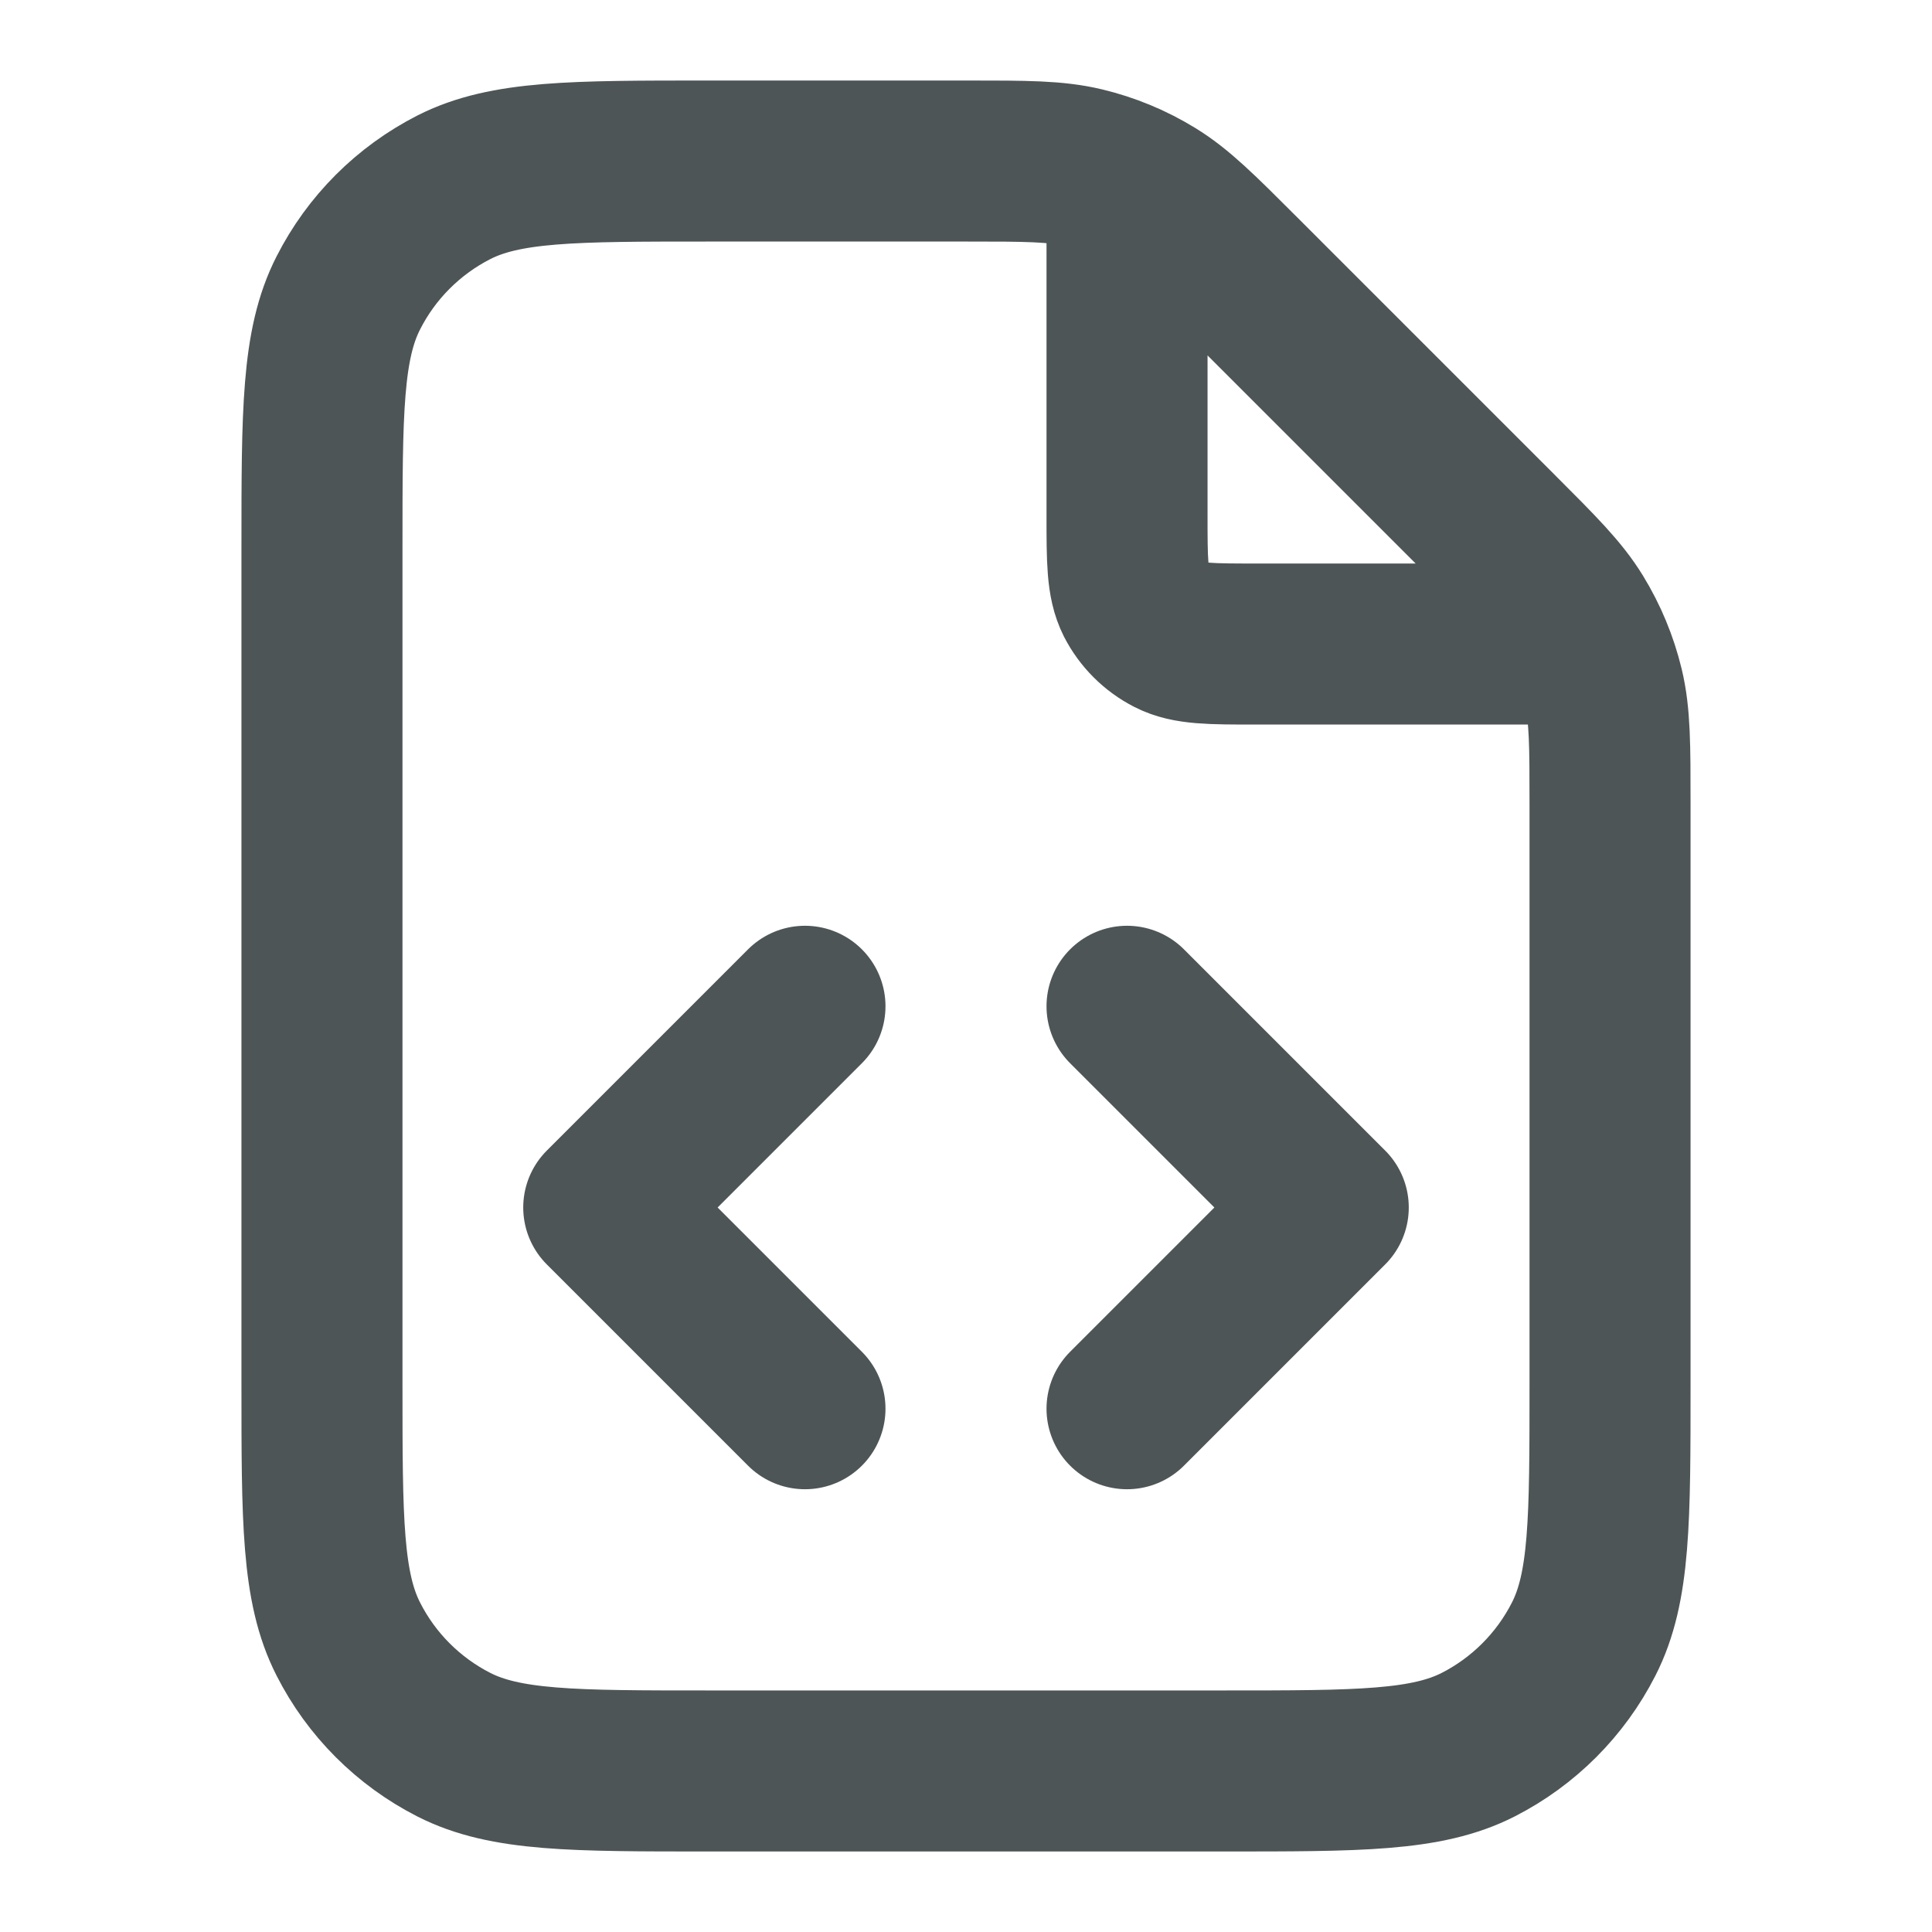
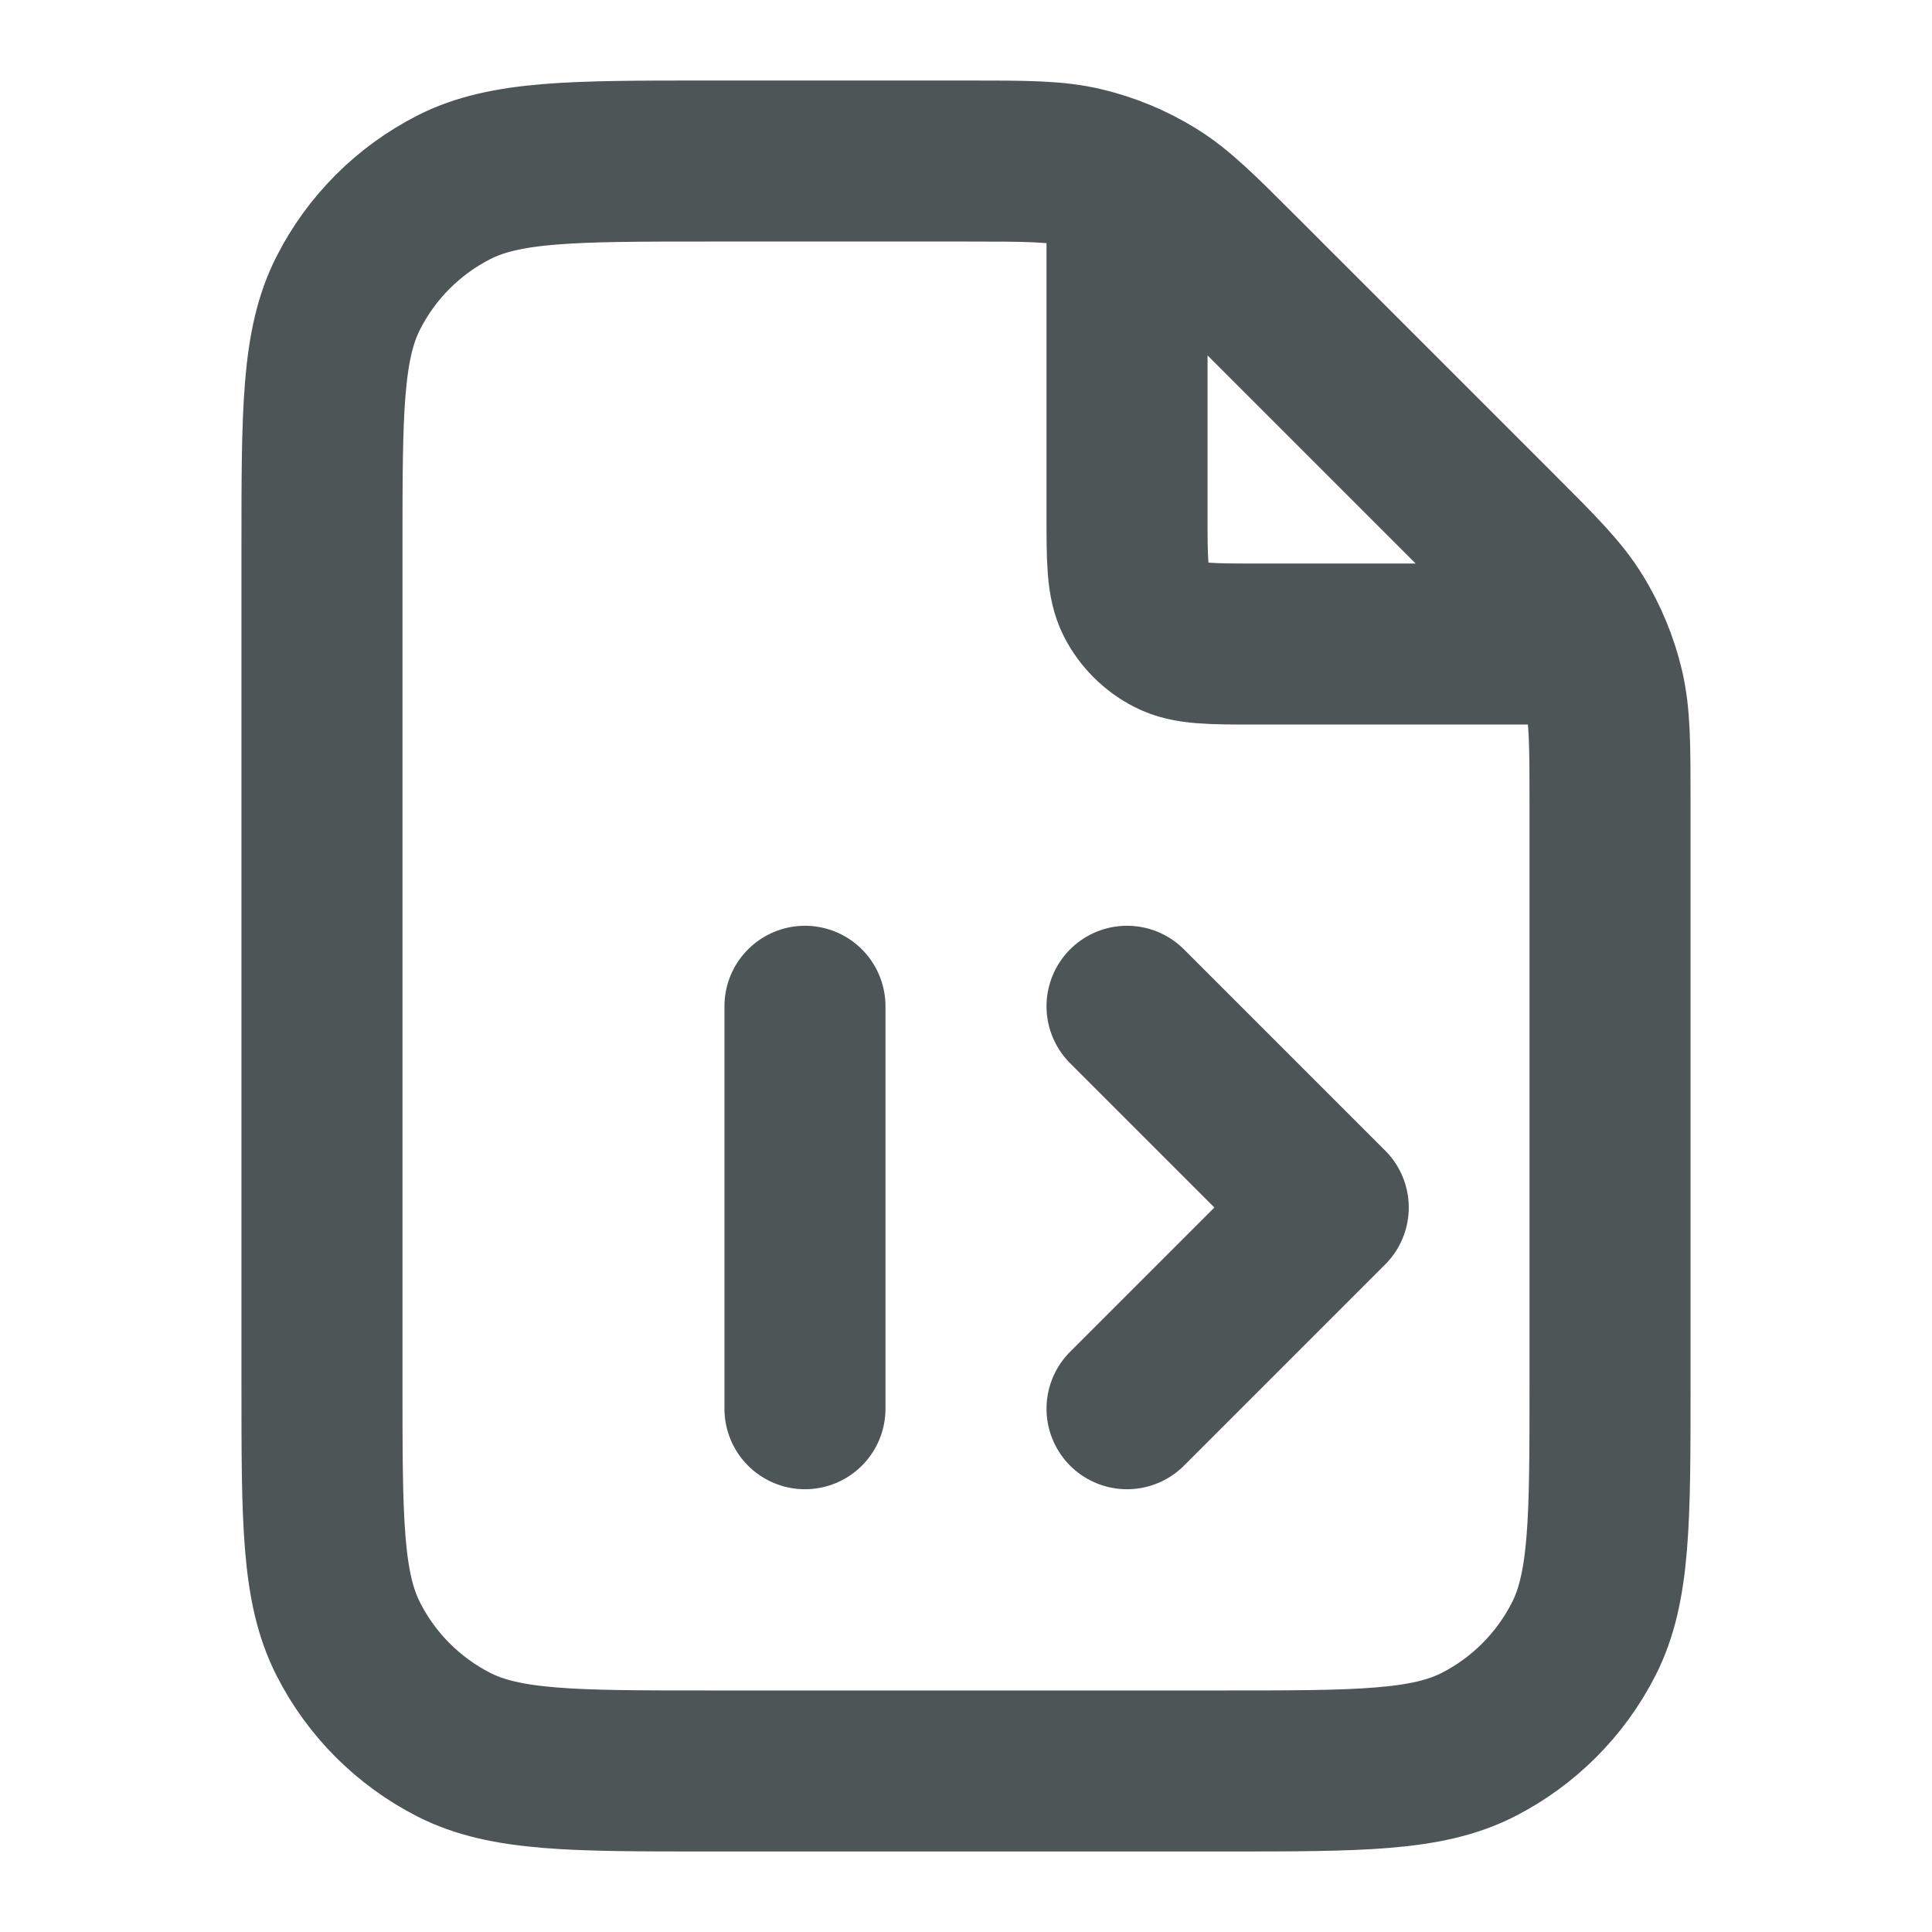
<svg xmlns="http://www.w3.org/2000/svg" width="20" height="20" viewBox="0 0 20 20" fill="none">
-   <path d="M11.667 1.891V5.333C11.667 5.8 11.667 6.033 11.757 6.212C11.837 6.368 11.965 6.496 12.122 6.576C12.3 6.667 12.533 6.667 13 6.667H16.442M11.667 14.583L13.75 12.5L11.667 10.417M8.333 10.417L6.25 12.5L8.333 14.583M16.667 8.323V14.333C16.667 15.733 16.667 16.433 16.394 16.968C16.154 17.439 15.772 17.821 15.302 18.061C14.767 18.333 14.067 18.333 12.667 18.333H7.333C5.933 18.333 5.233 18.333 4.698 18.061C4.228 17.821 3.845 17.439 3.606 16.968C3.333 16.433 3.333 15.733 3.333 14.333V5.667C3.333 4.266 3.333 3.566 3.606 3.032C3.845 2.561 4.228 2.179 4.698 1.939C5.233 1.667 5.933 1.667 7.333 1.667H10.01C10.621 1.667 10.927 1.667 11.215 1.736C11.47 1.797 11.714 1.898 11.937 2.035C12.19 2.19 12.406 2.406 12.838 2.838L15.495 5.495C15.927 5.927 16.144 6.144 16.298 6.396C16.435 6.62 16.536 6.863 16.598 7.119C16.667 7.406 16.667 7.712 16.667 8.323Z" stroke="#4D5556" stroke-width="1.667" stroke-linecap="round" stroke-linejoin="round" />
+   <path d="M11.667 1.891V5.333C11.667 5.8 11.667 6.033 11.757 6.212C11.837 6.368 11.965 6.496 12.122 6.576C12.3 6.667 12.533 6.667 13 6.667H16.442M11.667 14.583L13.75 12.5L11.667 10.417M8.333 10.417L8.333 14.583M16.667 8.323V14.333C16.667 15.733 16.667 16.433 16.394 16.968C16.154 17.439 15.772 17.821 15.302 18.061C14.767 18.333 14.067 18.333 12.667 18.333H7.333C5.933 18.333 5.233 18.333 4.698 18.061C4.228 17.821 3.845 17.439 3.606 16.968C3.333 16.433 3.333 15.733 3.333 14.333V5.667C3.333 4.266 3.333 3.566 3.606 3.032C3.845 2.561 4.228 2.179 4.698 1.939C5.233 1.667 5.933 1.667 7.333 1.667H10.01C10.621 1.667 10.927 1.667 11.215 1.736C11.47 1.797 11.714 1.898 11.937 2.035C12.19 2.19 12.406 2.406 12.838 2.838L15.495 5.495C15.927 5.927 16.144 6.144 16.298 6.396C16.435 6.62 16.536 6.863 16.598 7.119C16.667 7.406 16.667 7.712 16.667 8.323Z" stroke="#4D5556" stroke-width="1.667" stroke-linecap="round" stroke-linejoin="round" />
</svg>